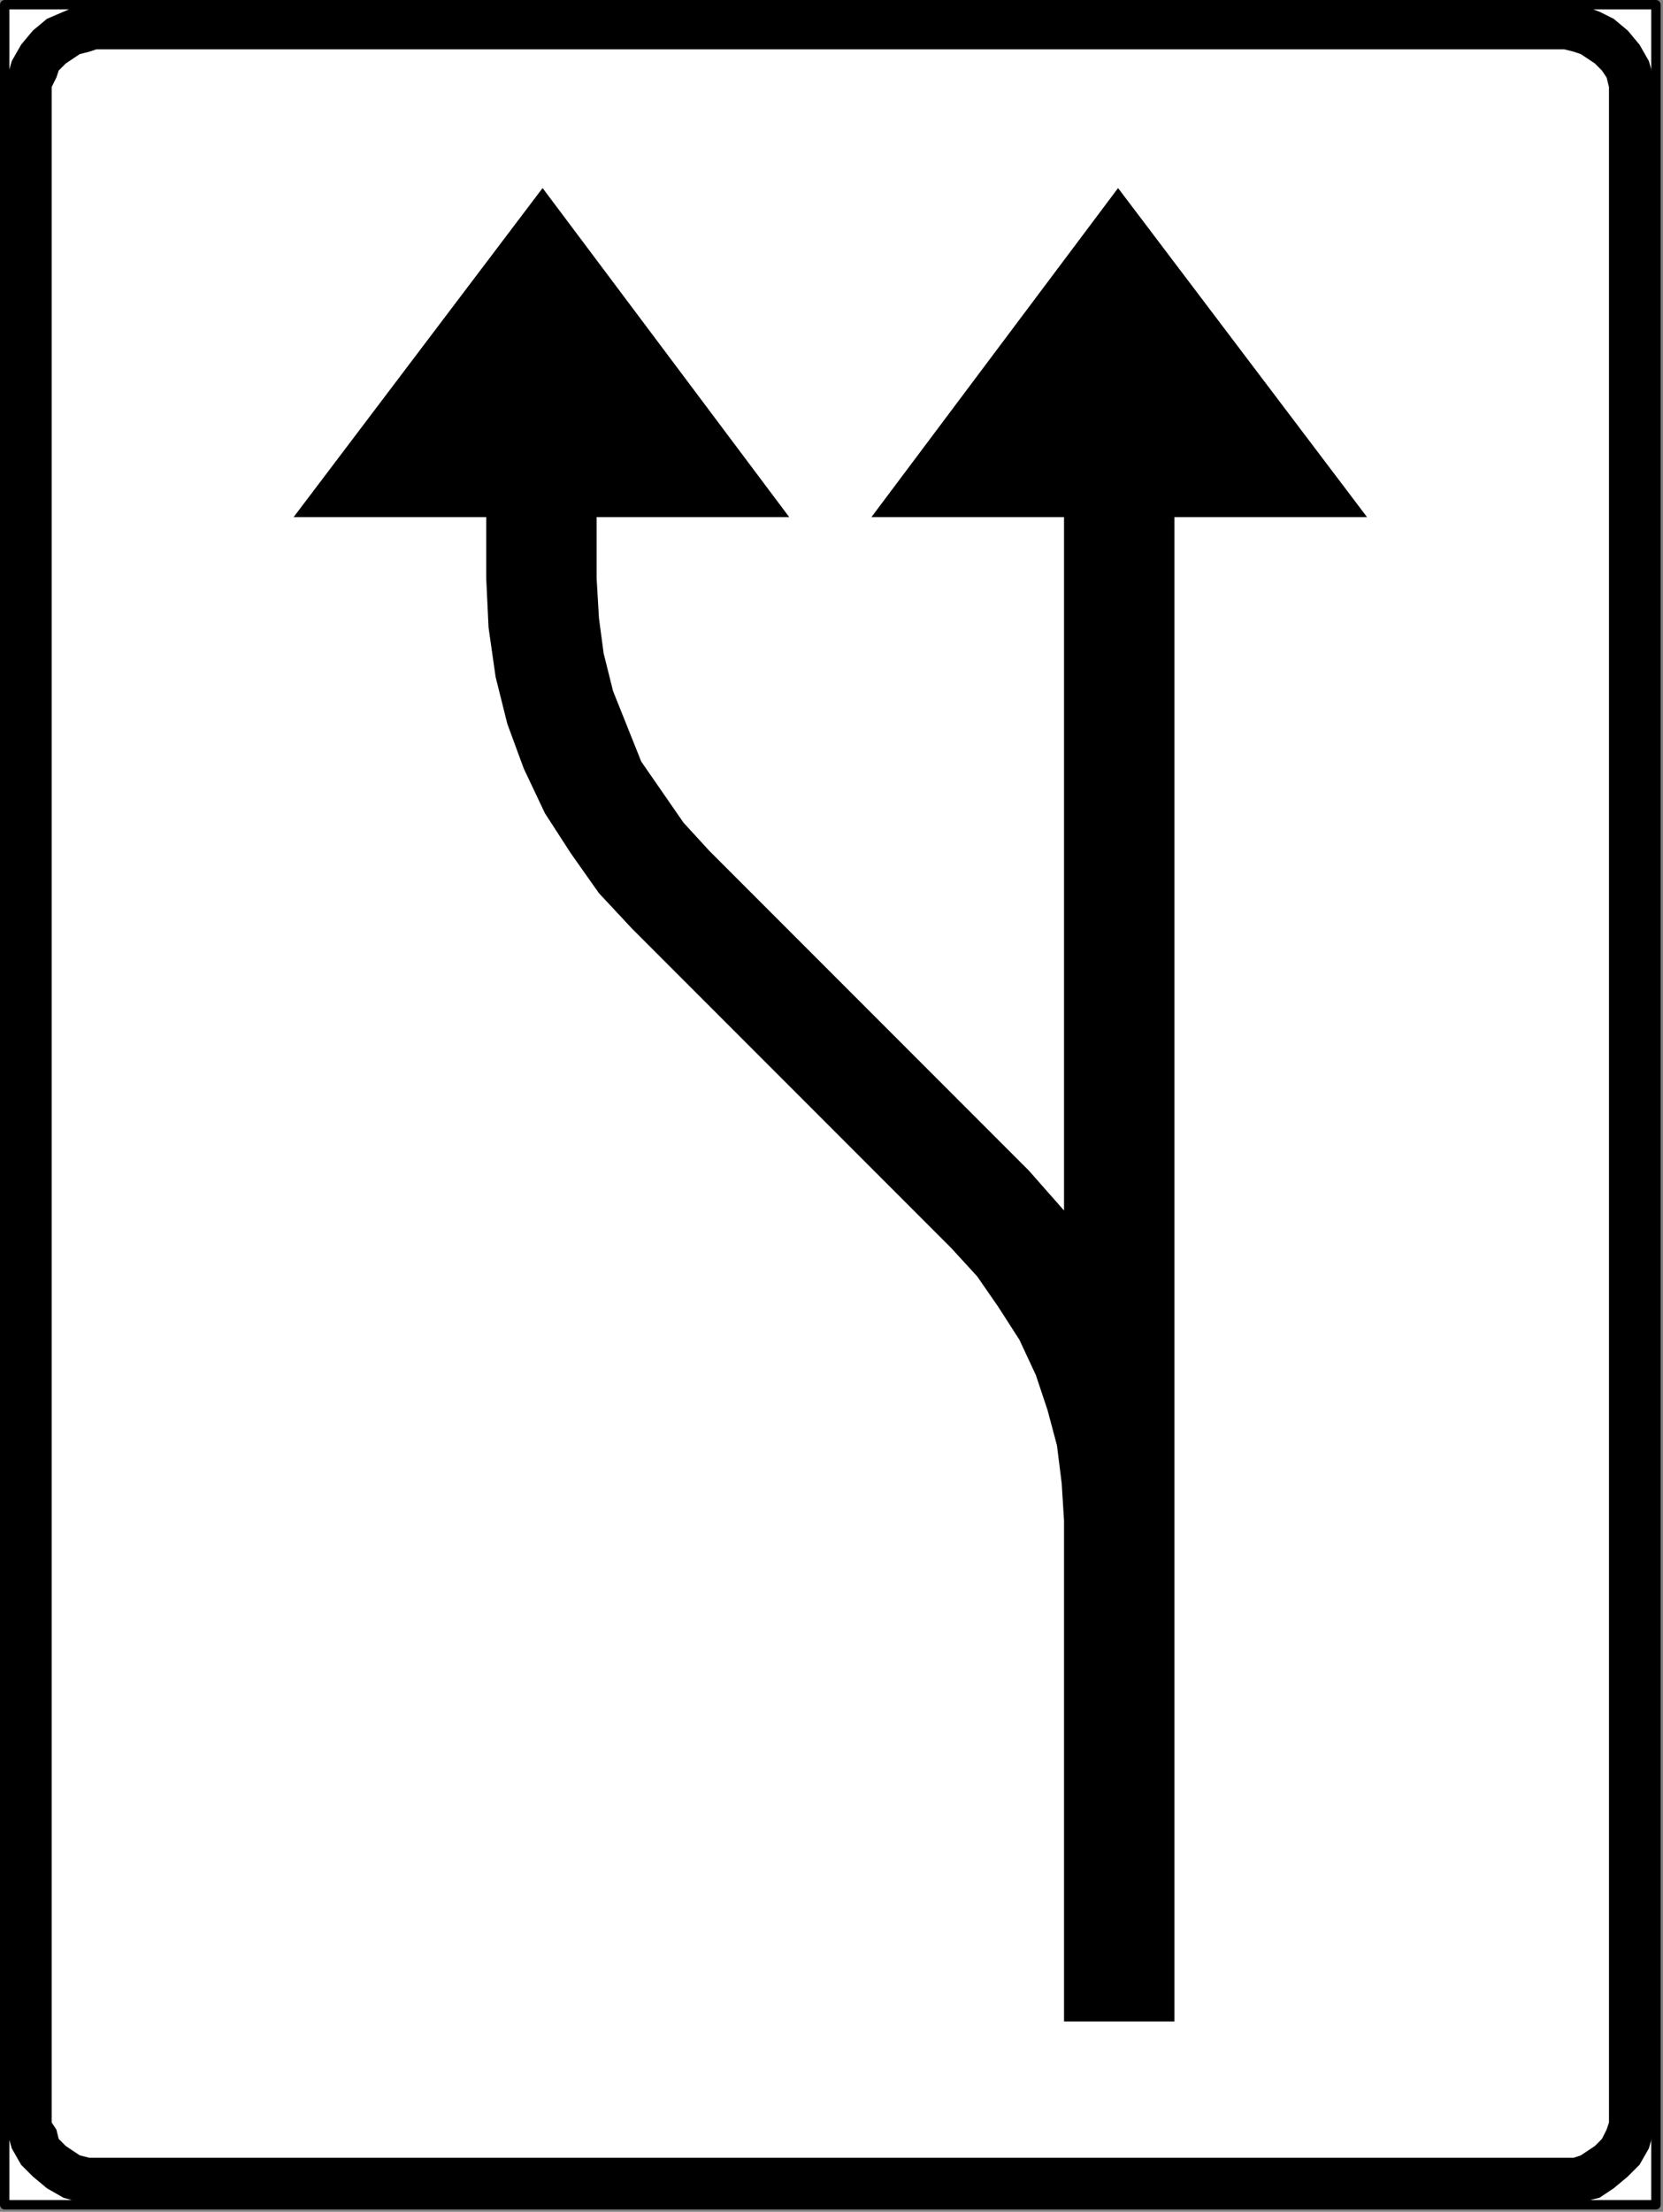
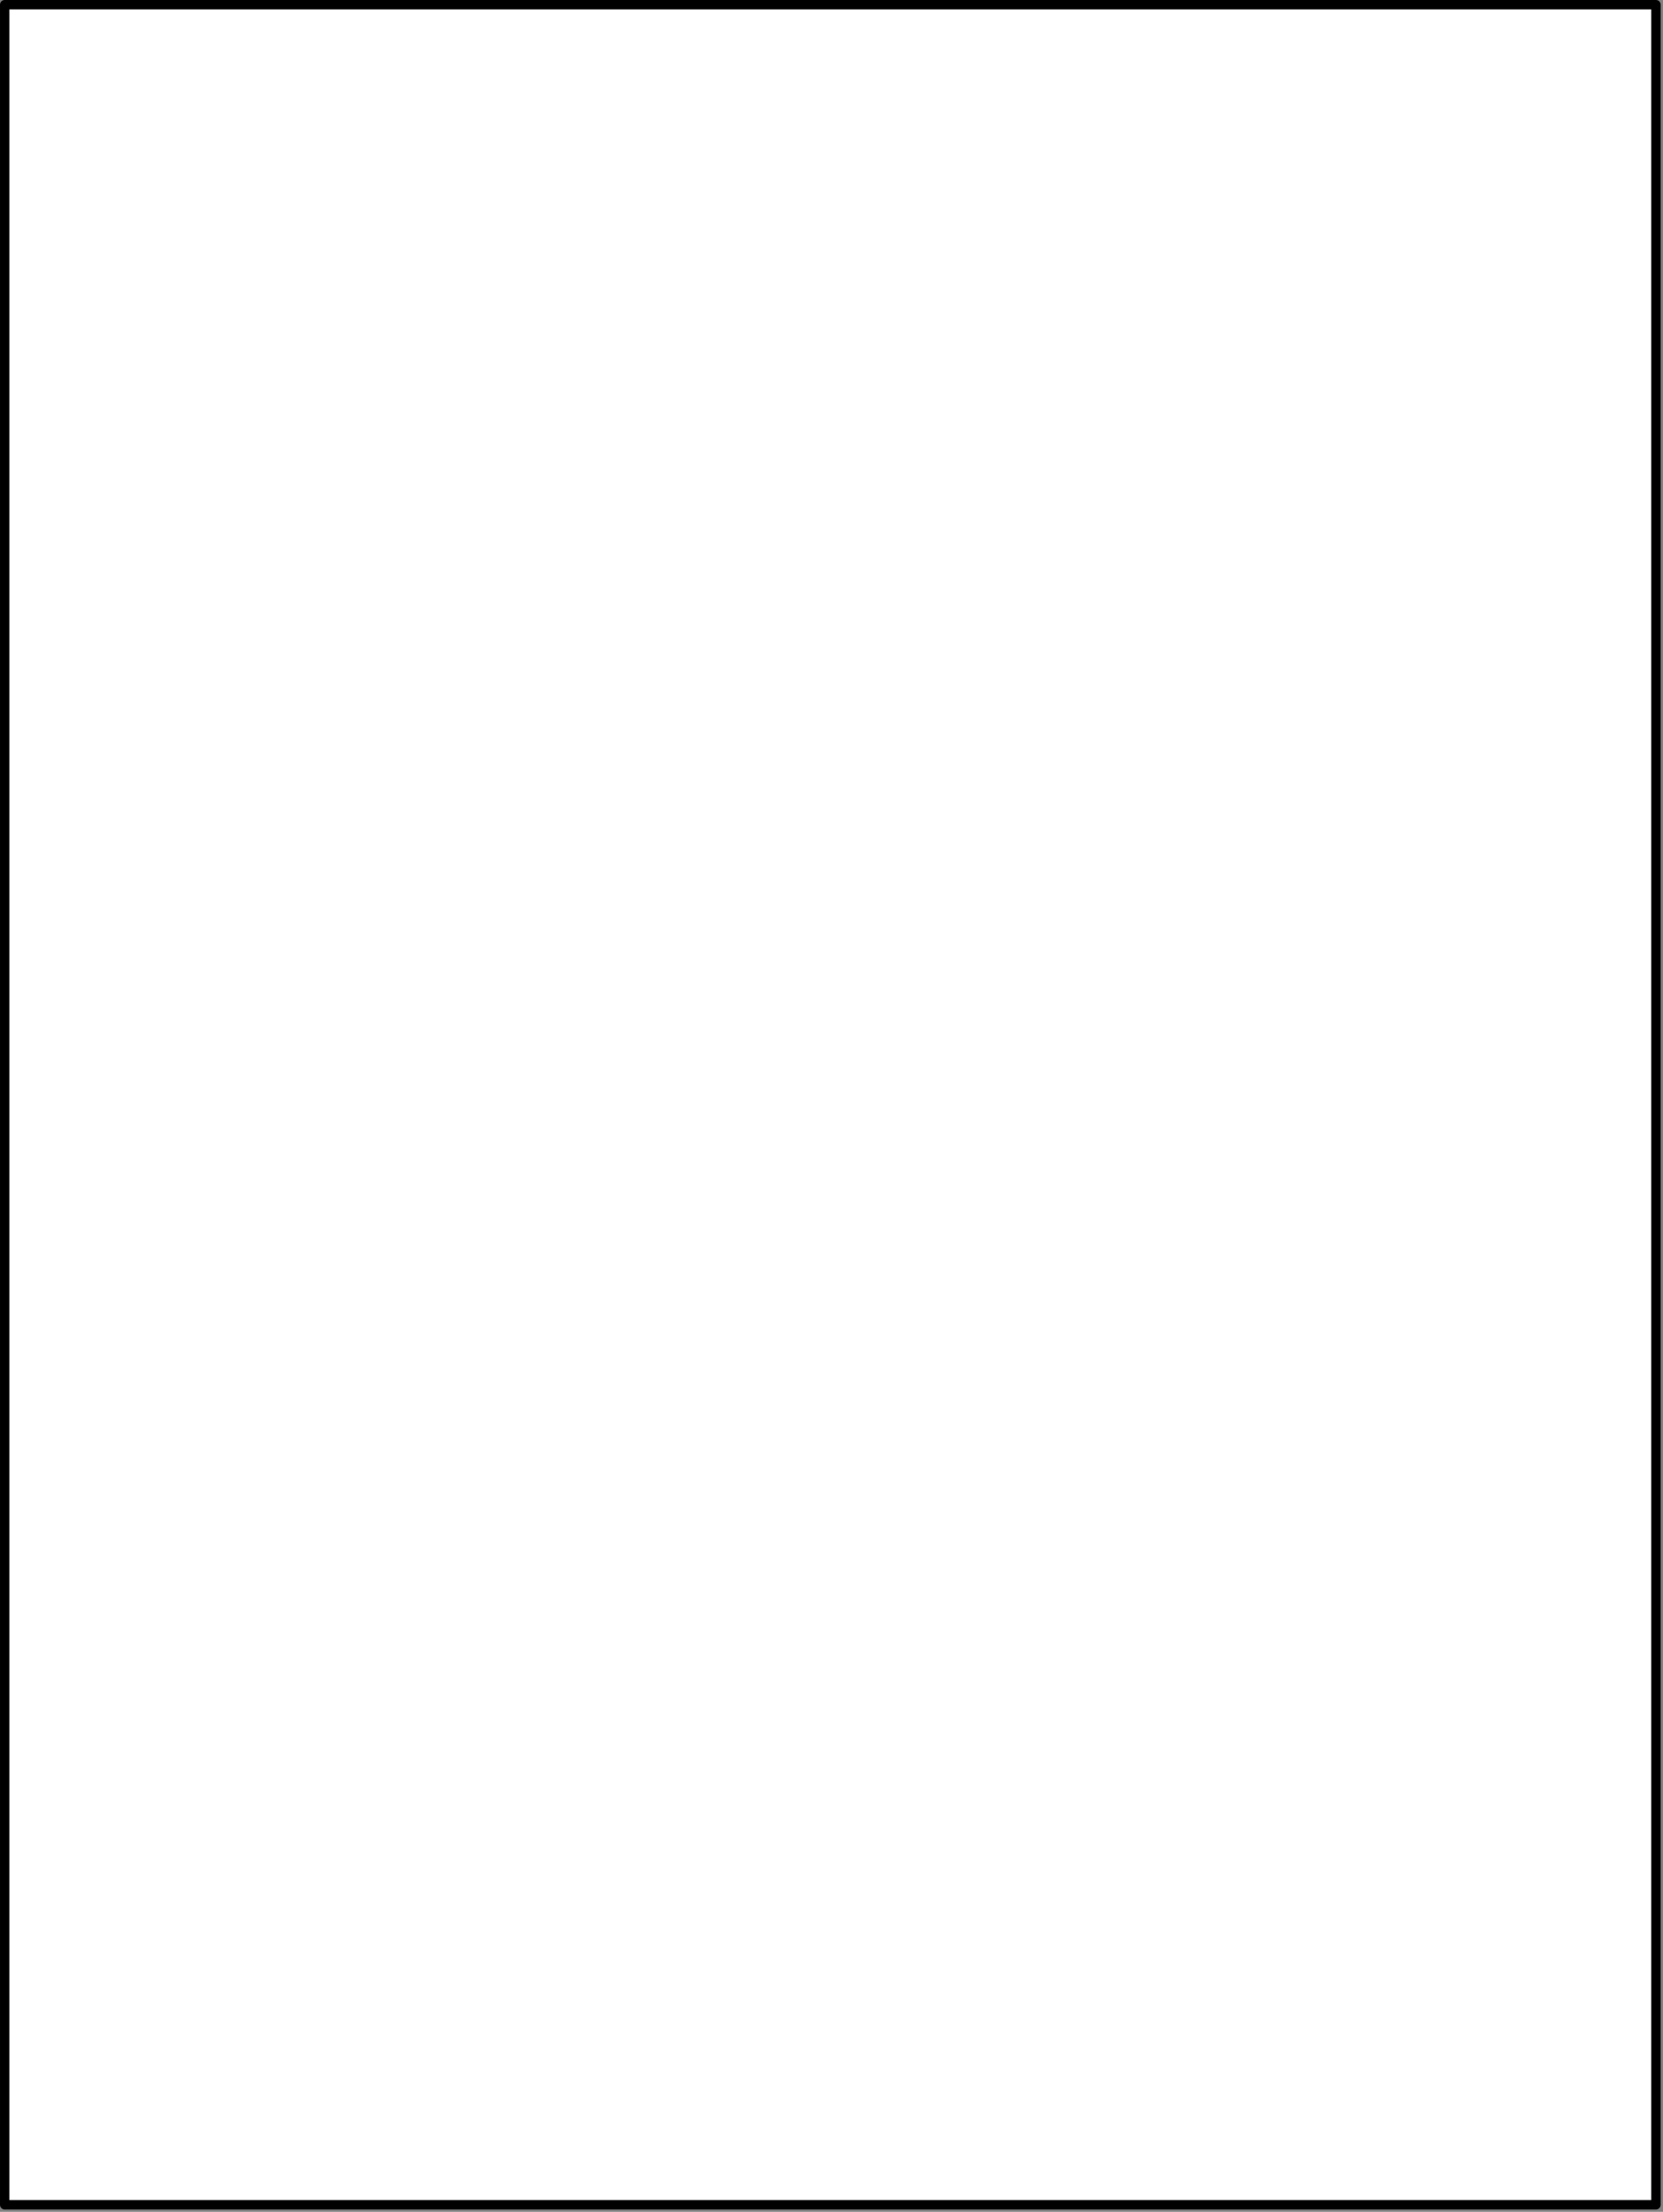
<svg xmlns="http://www.w3.org/2000/svg" id="svg13" height="82.991mm" width="62.442mm" version="1.0">
  <rect width="100%" height="100%" fill="#808080" stroke="none" />
  <defs id="defs3">
    <pattern y="0" x="0" height="6" width="6" patternUnits="userSpaceOnUse" id="WMFhbasepattern" />
  </defs>
  <path id="path5" d="  M 0.667,0.667   L 0.667,312.667   L 235,312.667   L 235,0.667   L 0.667,0.667  z   " style="fill:#ffffff;fill-rule:nonzero;fill-opacity:1;stroke:#000000;stroke-width:1.333px;stroke-linecap:round;stroke-linejoin:round;stroke-miterlimit:4;stroke-dasharray:none;stroke-opacity:1;" />
-   <path id="path7" d="  M 0.667,13.667   L 0.667,299.667   L 0.667,299.667   L 1,302.333   L 1.667,304.667   L 3,307   L 4.667,308.667   L 4.667,308.667   L 6.667,310.333   L 9,311.667   L 11.333,312.333   L 13.667,312.667   L 222,312.667   L 222,312.667   L 224.333,312.333   L 227,311.667   L 229,310.333   L 231,308.667   L 231,308.667   L 232.667,307   L 234,304.667   L 234.667,302.333   L 235,299.667   L 235,13.667   L 235,13.667   L 234.667,11   L 234,8.667   L 232.667,6.333   L 231,4.333   L 231,4.333   L 229,2.667   L 227,1.667   L 224.333,0.667   L 222,0.667   L 13.667,0.667   L 13.667,0.667   L 11.333,0.667   L 9,1.667   L 6.667,2.667   L 4.667,4.333   L 4.667,4.333   L 3,6.333   L 1.667,8.667   L 1,11   L 0.667,13.667   L 0.667,13.667  z   " style="fill:#000000;fill-rule:nonzero;fill-opacity:1;stroke:none;" />
  <path id="path9" d="  M 7.333,13.667   L 7.333,299.667   L 7.333,299.667   L 7.333,301   L 8,302   L 8.333,303.333   L 9.333,304.333   L 10.333,305   L 11.333,305.667   L 12.667,306   L 13.667,306   L 222,306   L 222,306   L 223.333,306   L 224.333,305.667   L 225.333,305   L 226.333,304.333   L 227.333,303.333   L 228,302   L 228.333,301   L 228.333,299.667   L 228.333,13.667   L 228.333,13.667   L 228.333,12.333   L 228,11   L 227.333,10   L 226.333,9   L 225.333,8.333   L 224.333,7.667   L 223.333,7.333   L 222,7   L 13.667,7   L 13.667,7   L 12.667,7.333   L 11.333,7.667   L 10.333,8.333   L 9.333,9   L 8.333,10   L 8,11   L 7.333,12.333   L 7.333,13.667   L 7.333,13.667  z   " style="fill:#ffffff;fill-rule:nonzero;fill-opacity:1;stroke:none;" />
-   <path id="path11" d="  M 151,171.667   L 151,171.667   L 146,166   L 100.667,120.667   L 100.667,120.667   L 97,116.667   L 94,112.333   L 91,108   L 89,103   L 87,98   L 85.667,92.667   L 85,87.667   L 84.667,82   L 84.667,73.333   L 112,73.333   L 77,26.667   L 41.667,73.333   L 69,73.333   L 69,82   L 69,82   L 69.333,89   L 70.333,96   L 72,102.667   L 74.333,109   L 77.333,115.333   L 81,121   L 85,126.667   L 89.667,131.667   L 135,177   L 135,177   L 138.667,181   L 141.667,185.333   L 144.667,190   L 147,195   L 148.667,200   L 150,205   L 150.667,210.333   L 151,215.667   L 151,286.667   L 166.667,286.667   L 166.667,163.333   L 166.667,73.667   L 166.667,73.333   L 194,73.333   L 158.667,26.667   L 123.667,73.333   L 151,73.333   L 151,73.667   L 151,163.333   L 151,171.667  z   " style="fill:#000000;fill-rule:nonzero;fill-opacity:1;stroke:none;" />
</svg>